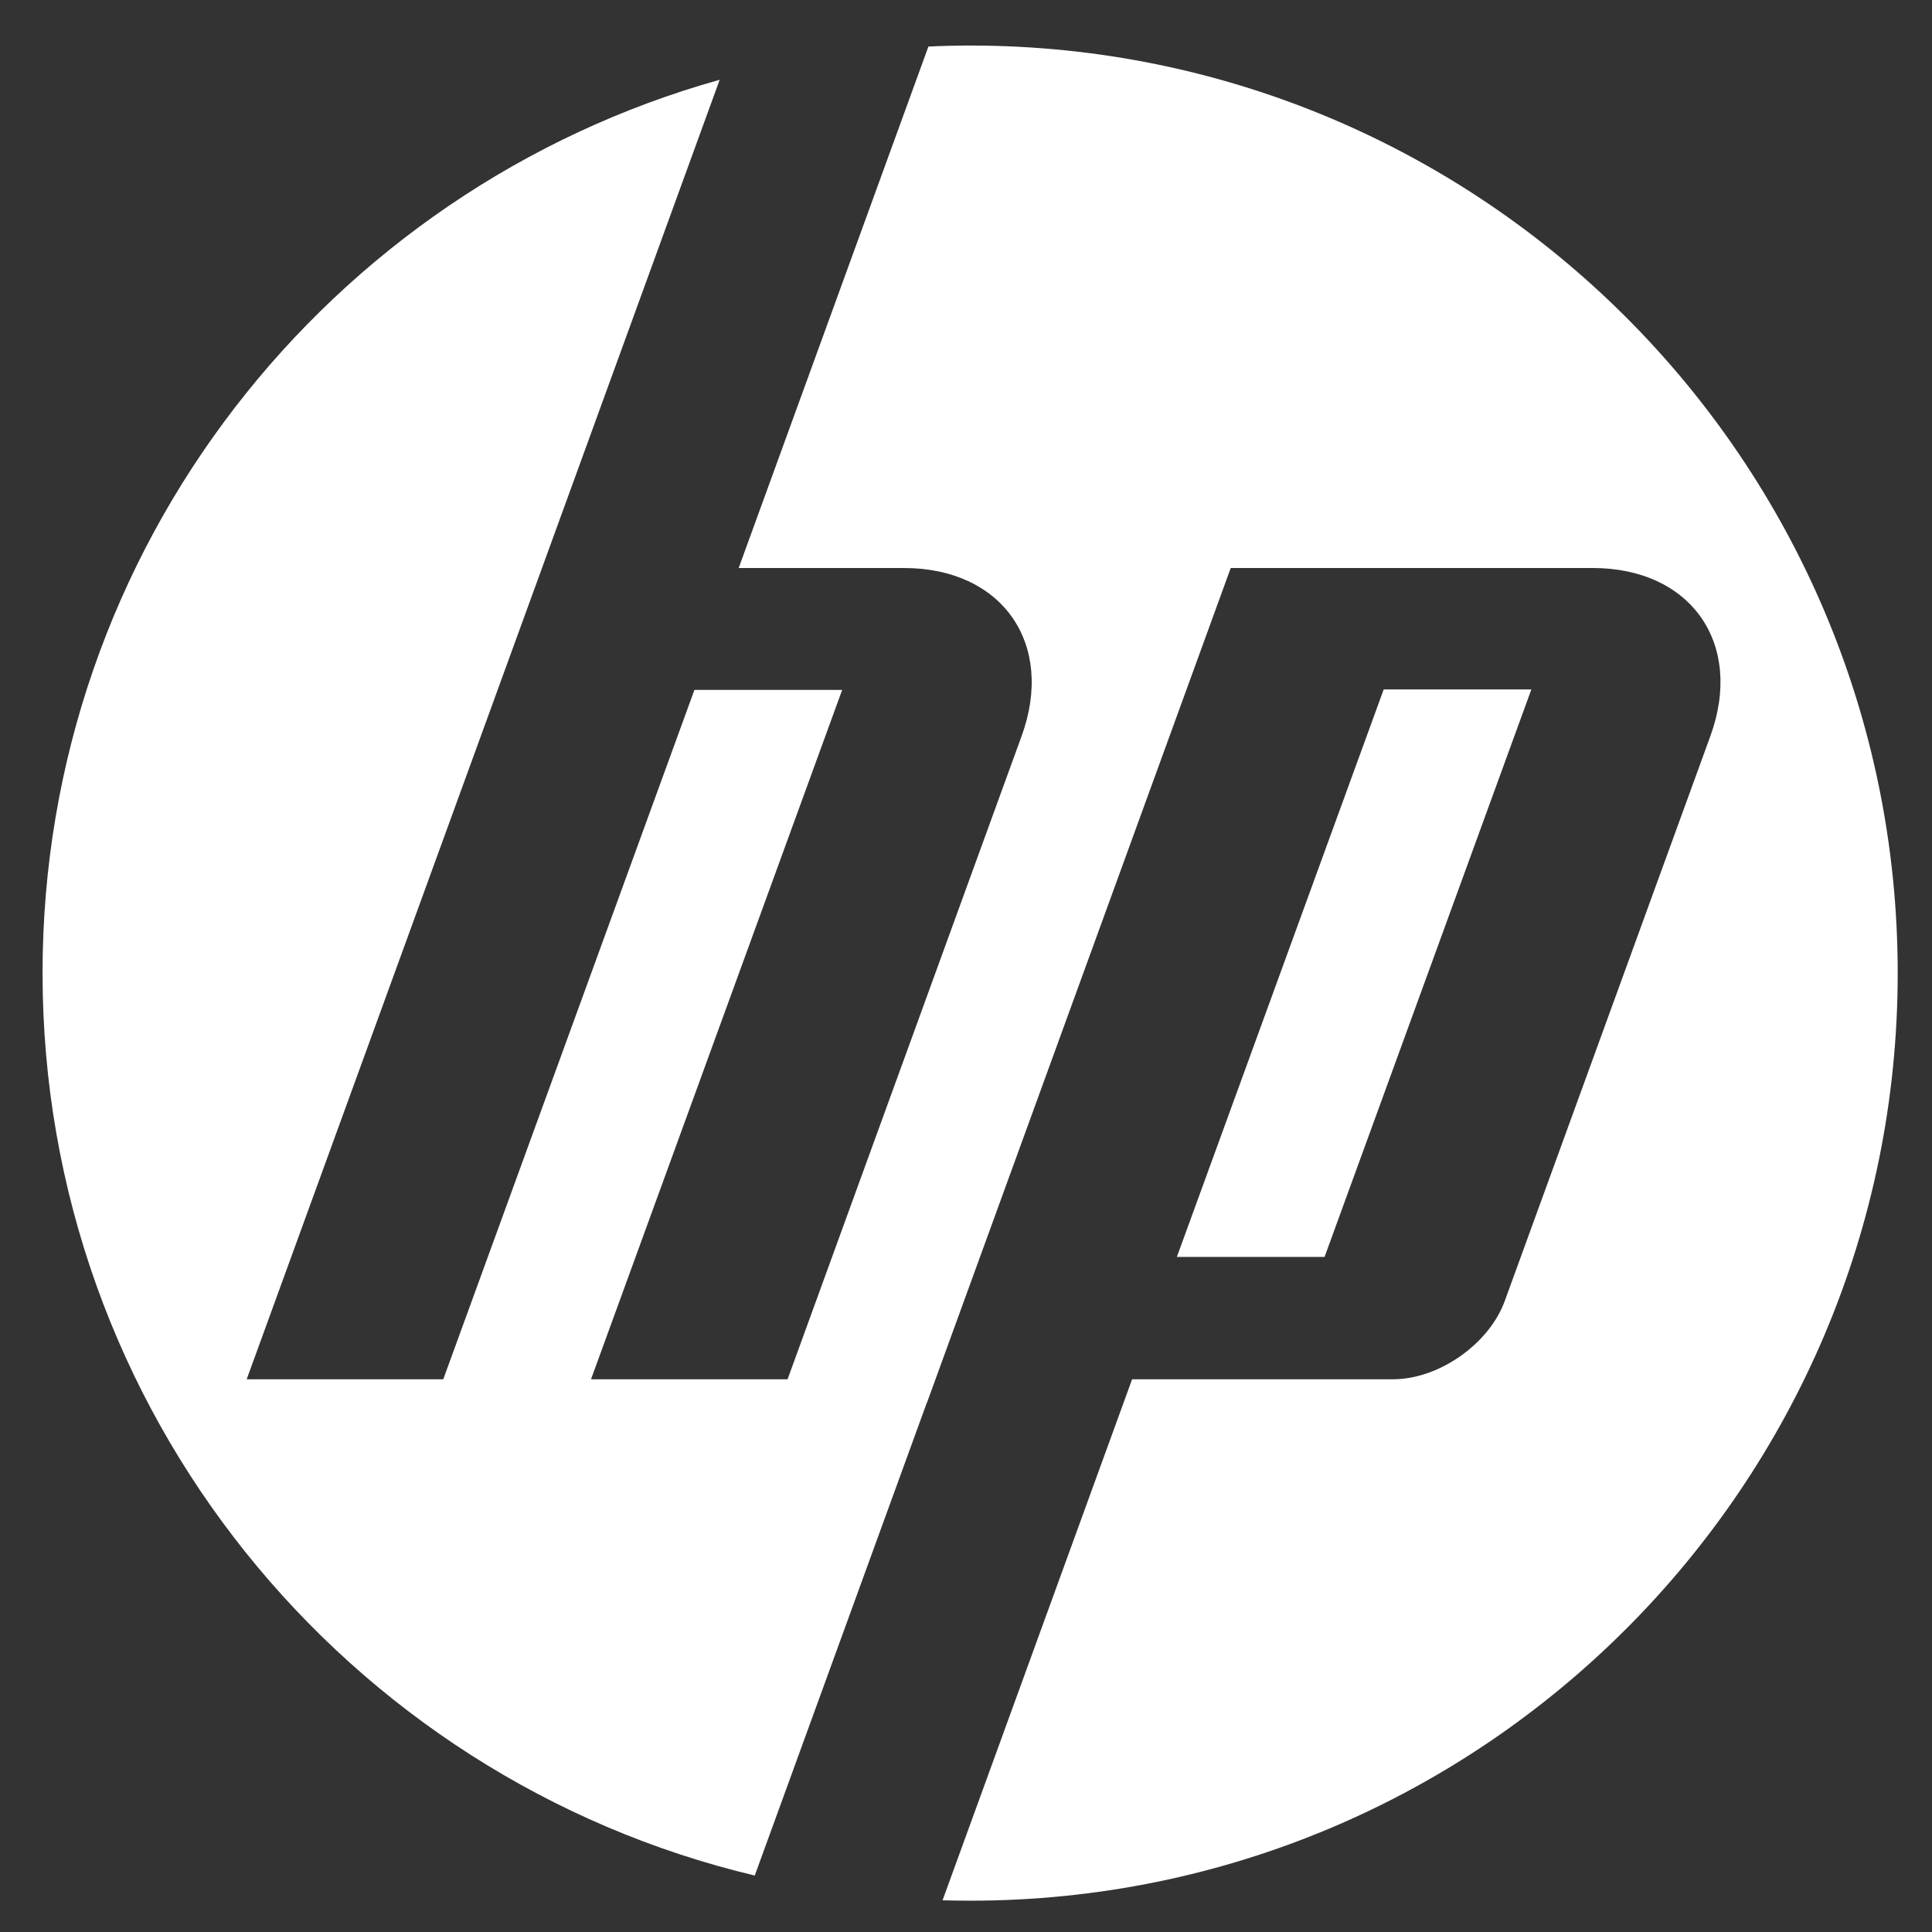
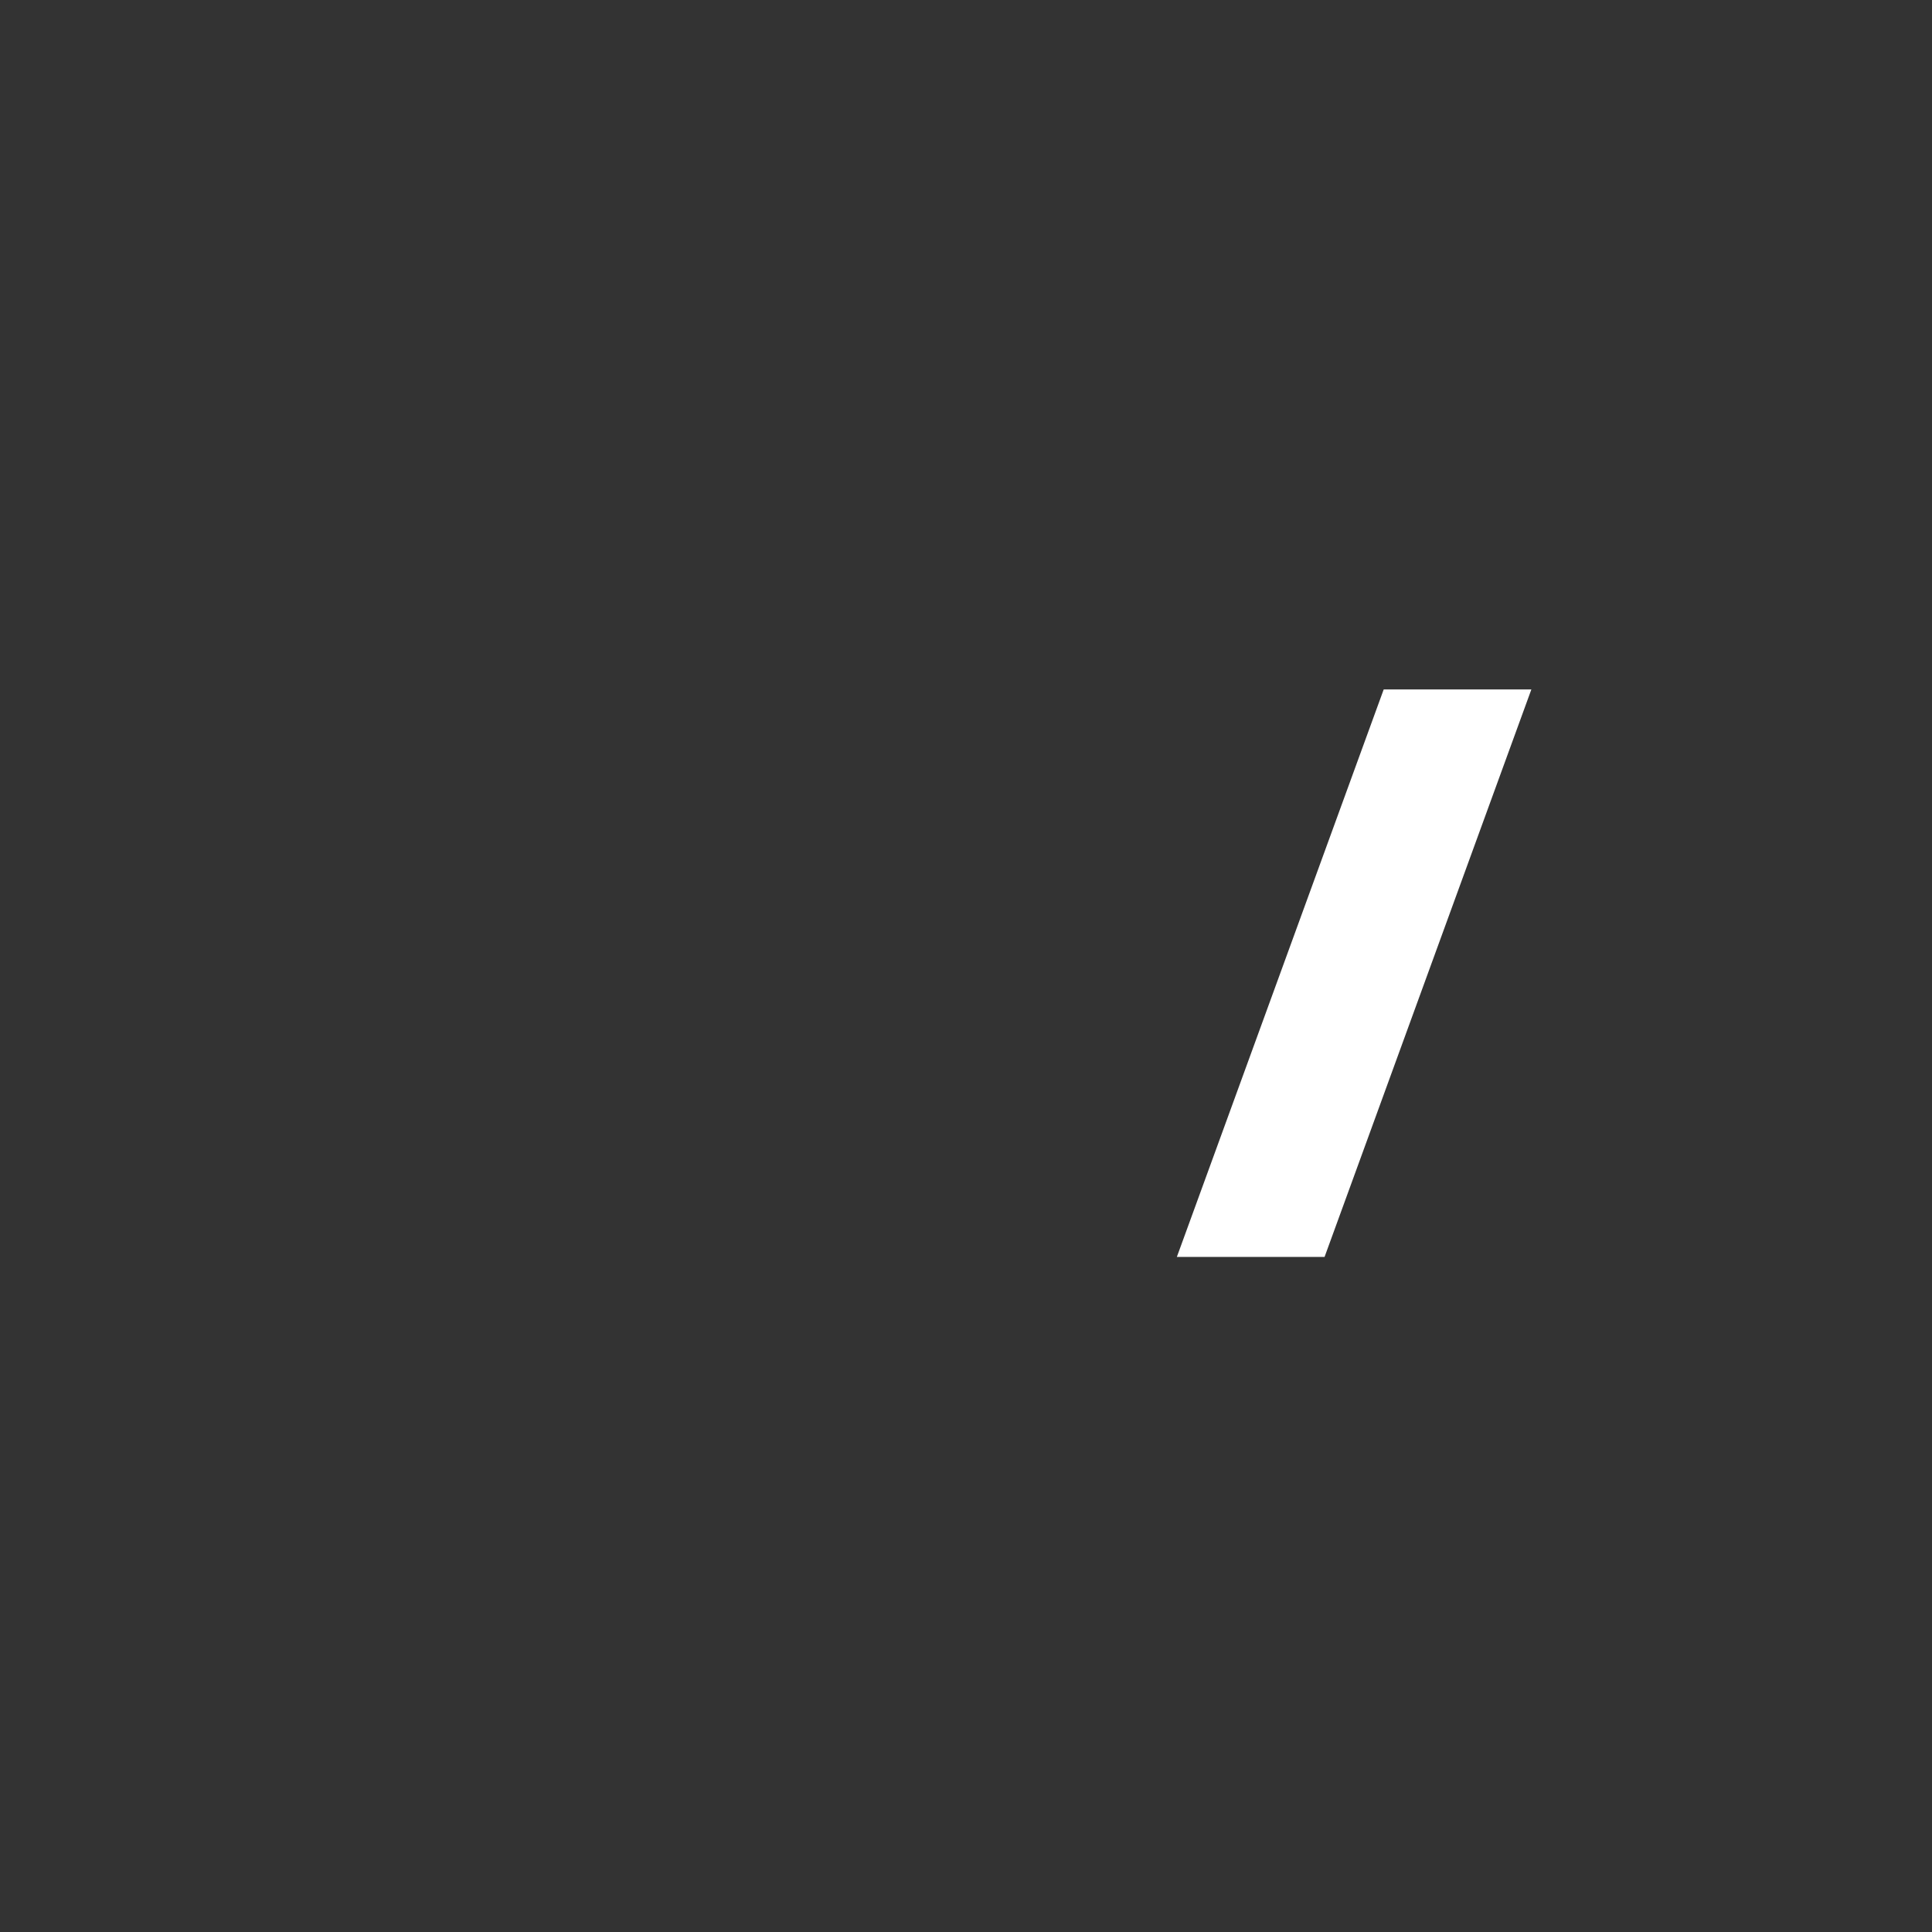
<svg xmlns="http://www.w3.org/2000/svg" width="44" height="44" viewBox="0 0 44 44" fill="none">
  <rect x="0" y="0" width="44" height="44" fill="#333333" stroke="none" />
  <g id=".base logo">
-     <path id="path3023" d="M43.219 22.162C43.219 10.495 33.761 1.037 22.094 1.037C21.776 1.037 21.459 1.045 21.144 1.06L16.823 12.936H20.587C22.826 12.936 24.032 14.66 23.266 16.765L17.936 31.413L13.46 31.412L19.18 15.712H15.815L10.095 31.412H5.618L12.344 12.936L16.39 1.817C7.494 4.306 0.969 12.472 0.969 22.162C0.969 32.14 7.888 40.502 17.189 42.714L21.11 31.94H21.113L28.029 12.936H36.272C38.513 12.936 39.719 14.66 38.952 16.765L34.269 29.631C33.912 30.611 32.767 31.412 31.725 31.412H25.783L21.466 43.278C21.674 43.283 21.884 43.287 22.094 43.287C33.761 43.287 43.219 33.829 43.219 22.162Z" fill="white" />
    <path id="path3027" d="M34.876 15.701H31.513L26.802 28.626H30.166L34.876 15.701Z" fill="white" />
  </g>
</svg>